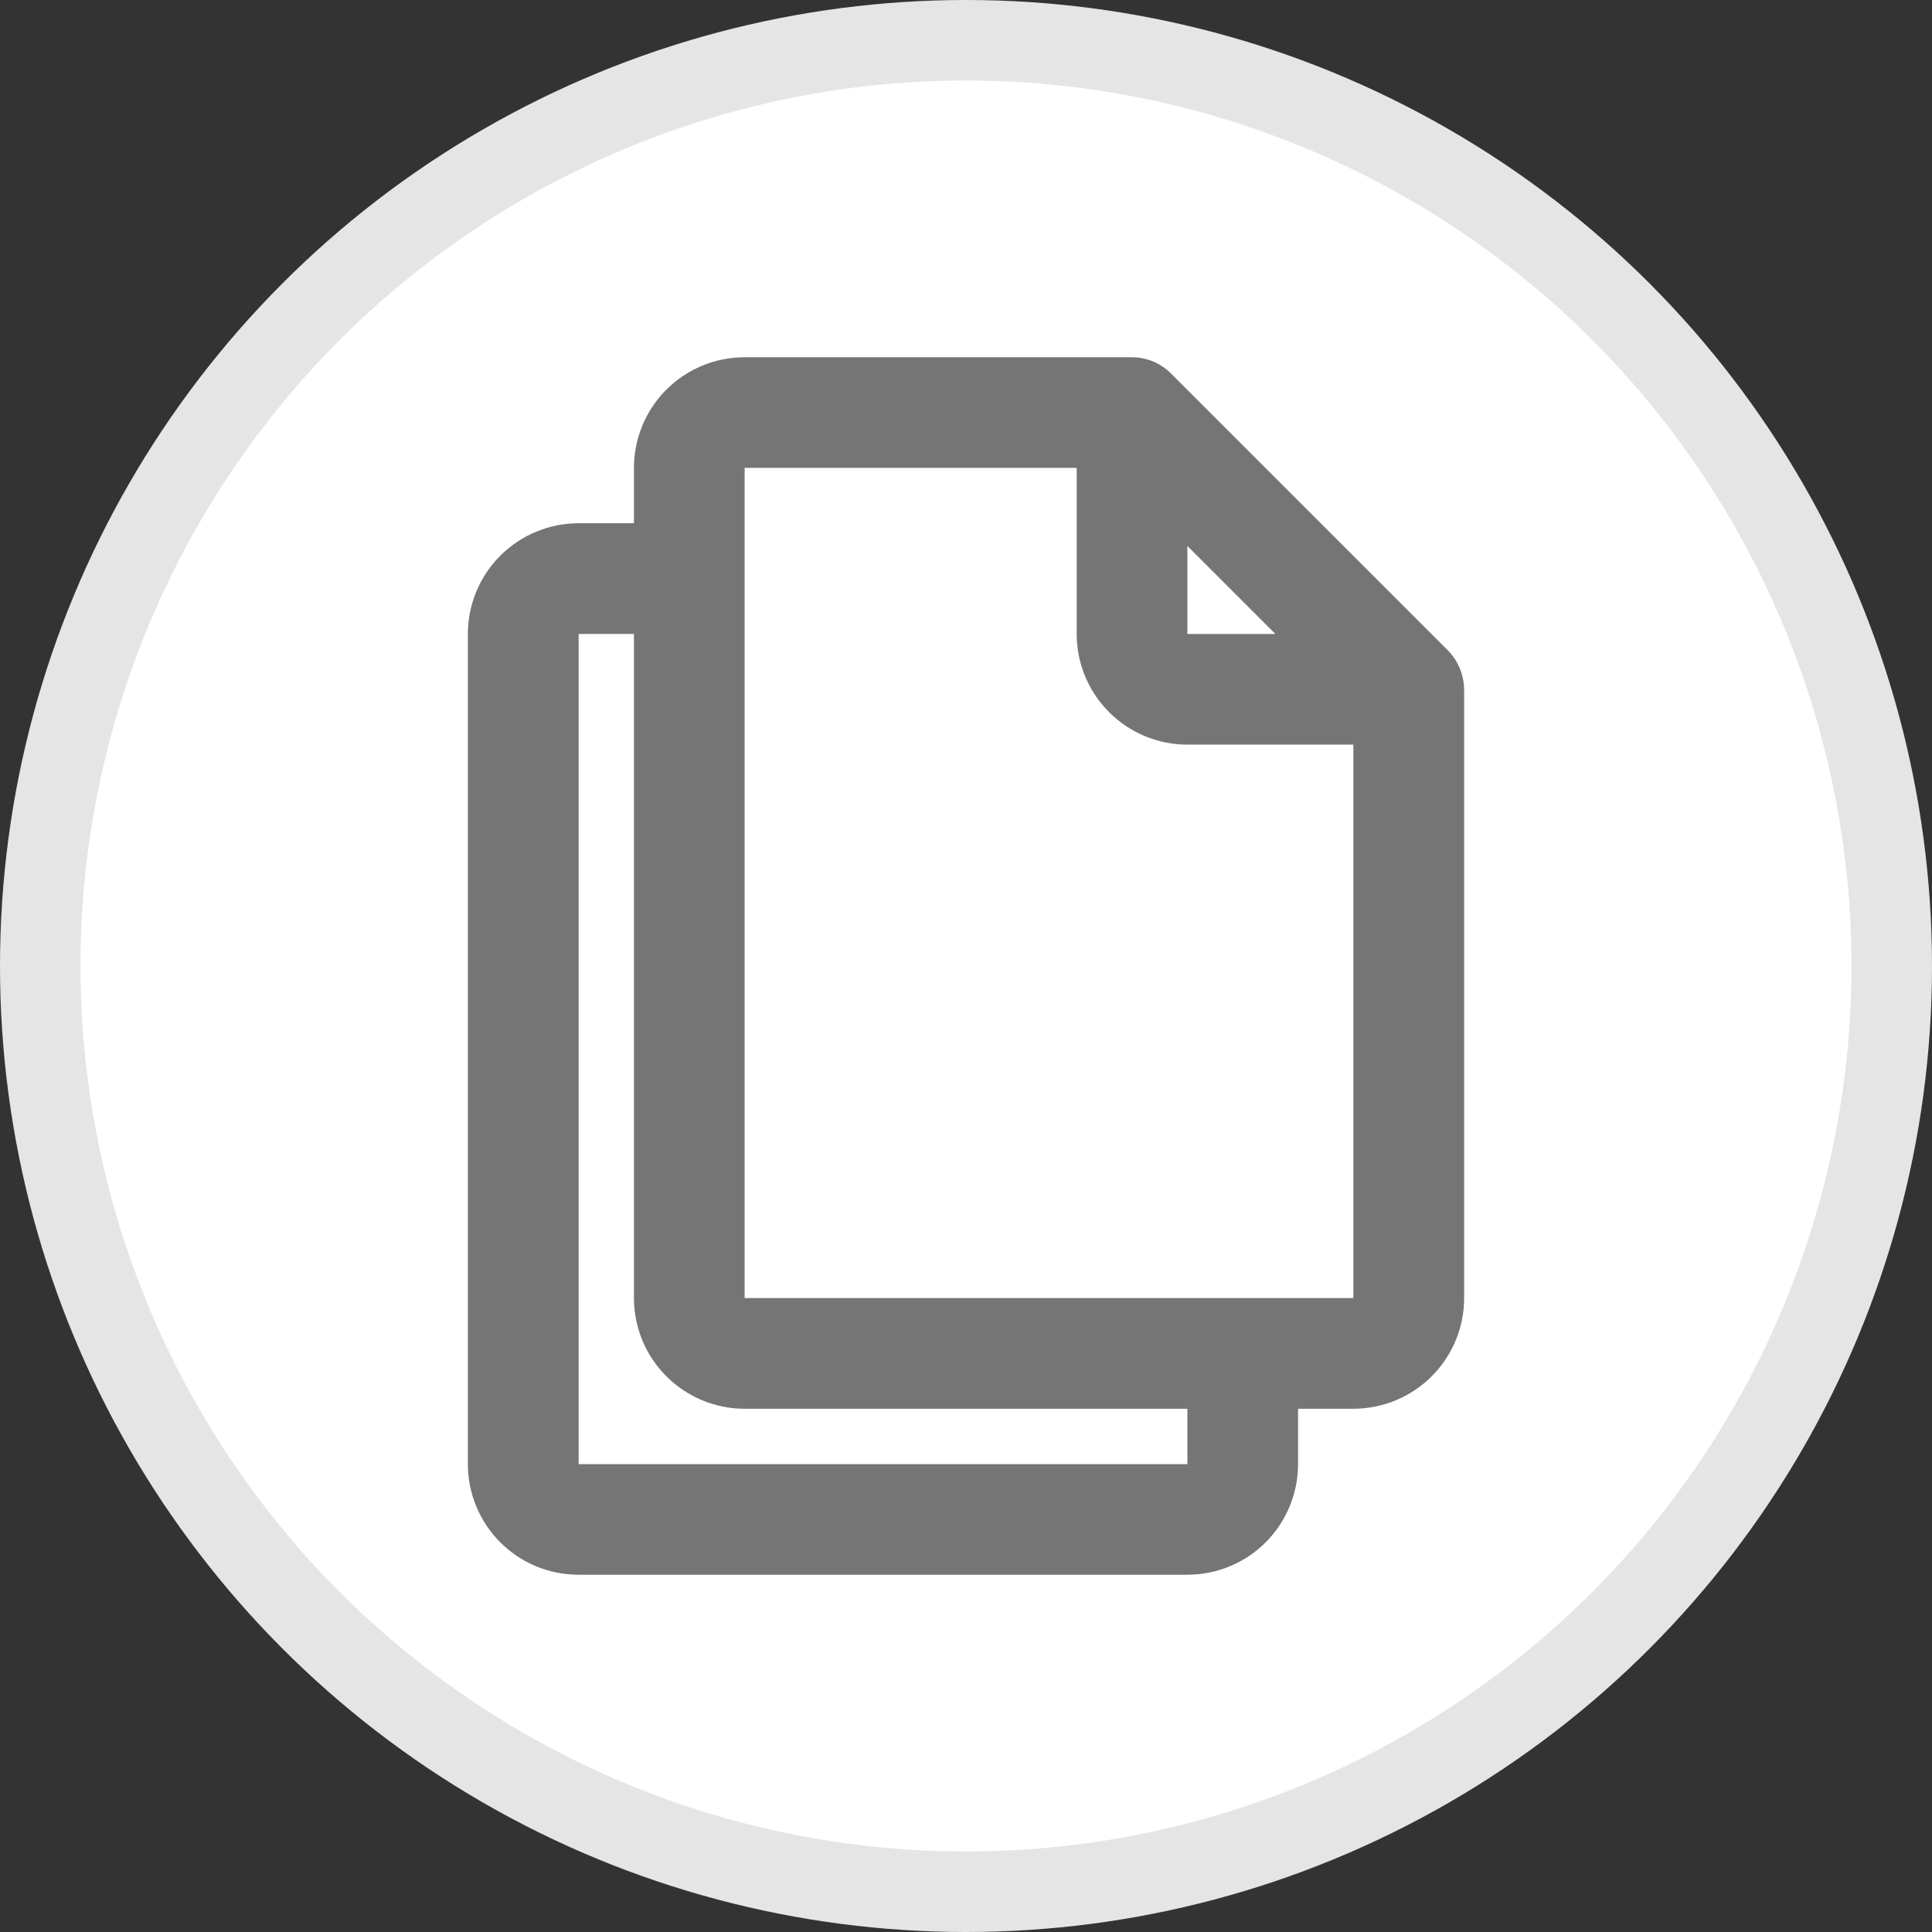
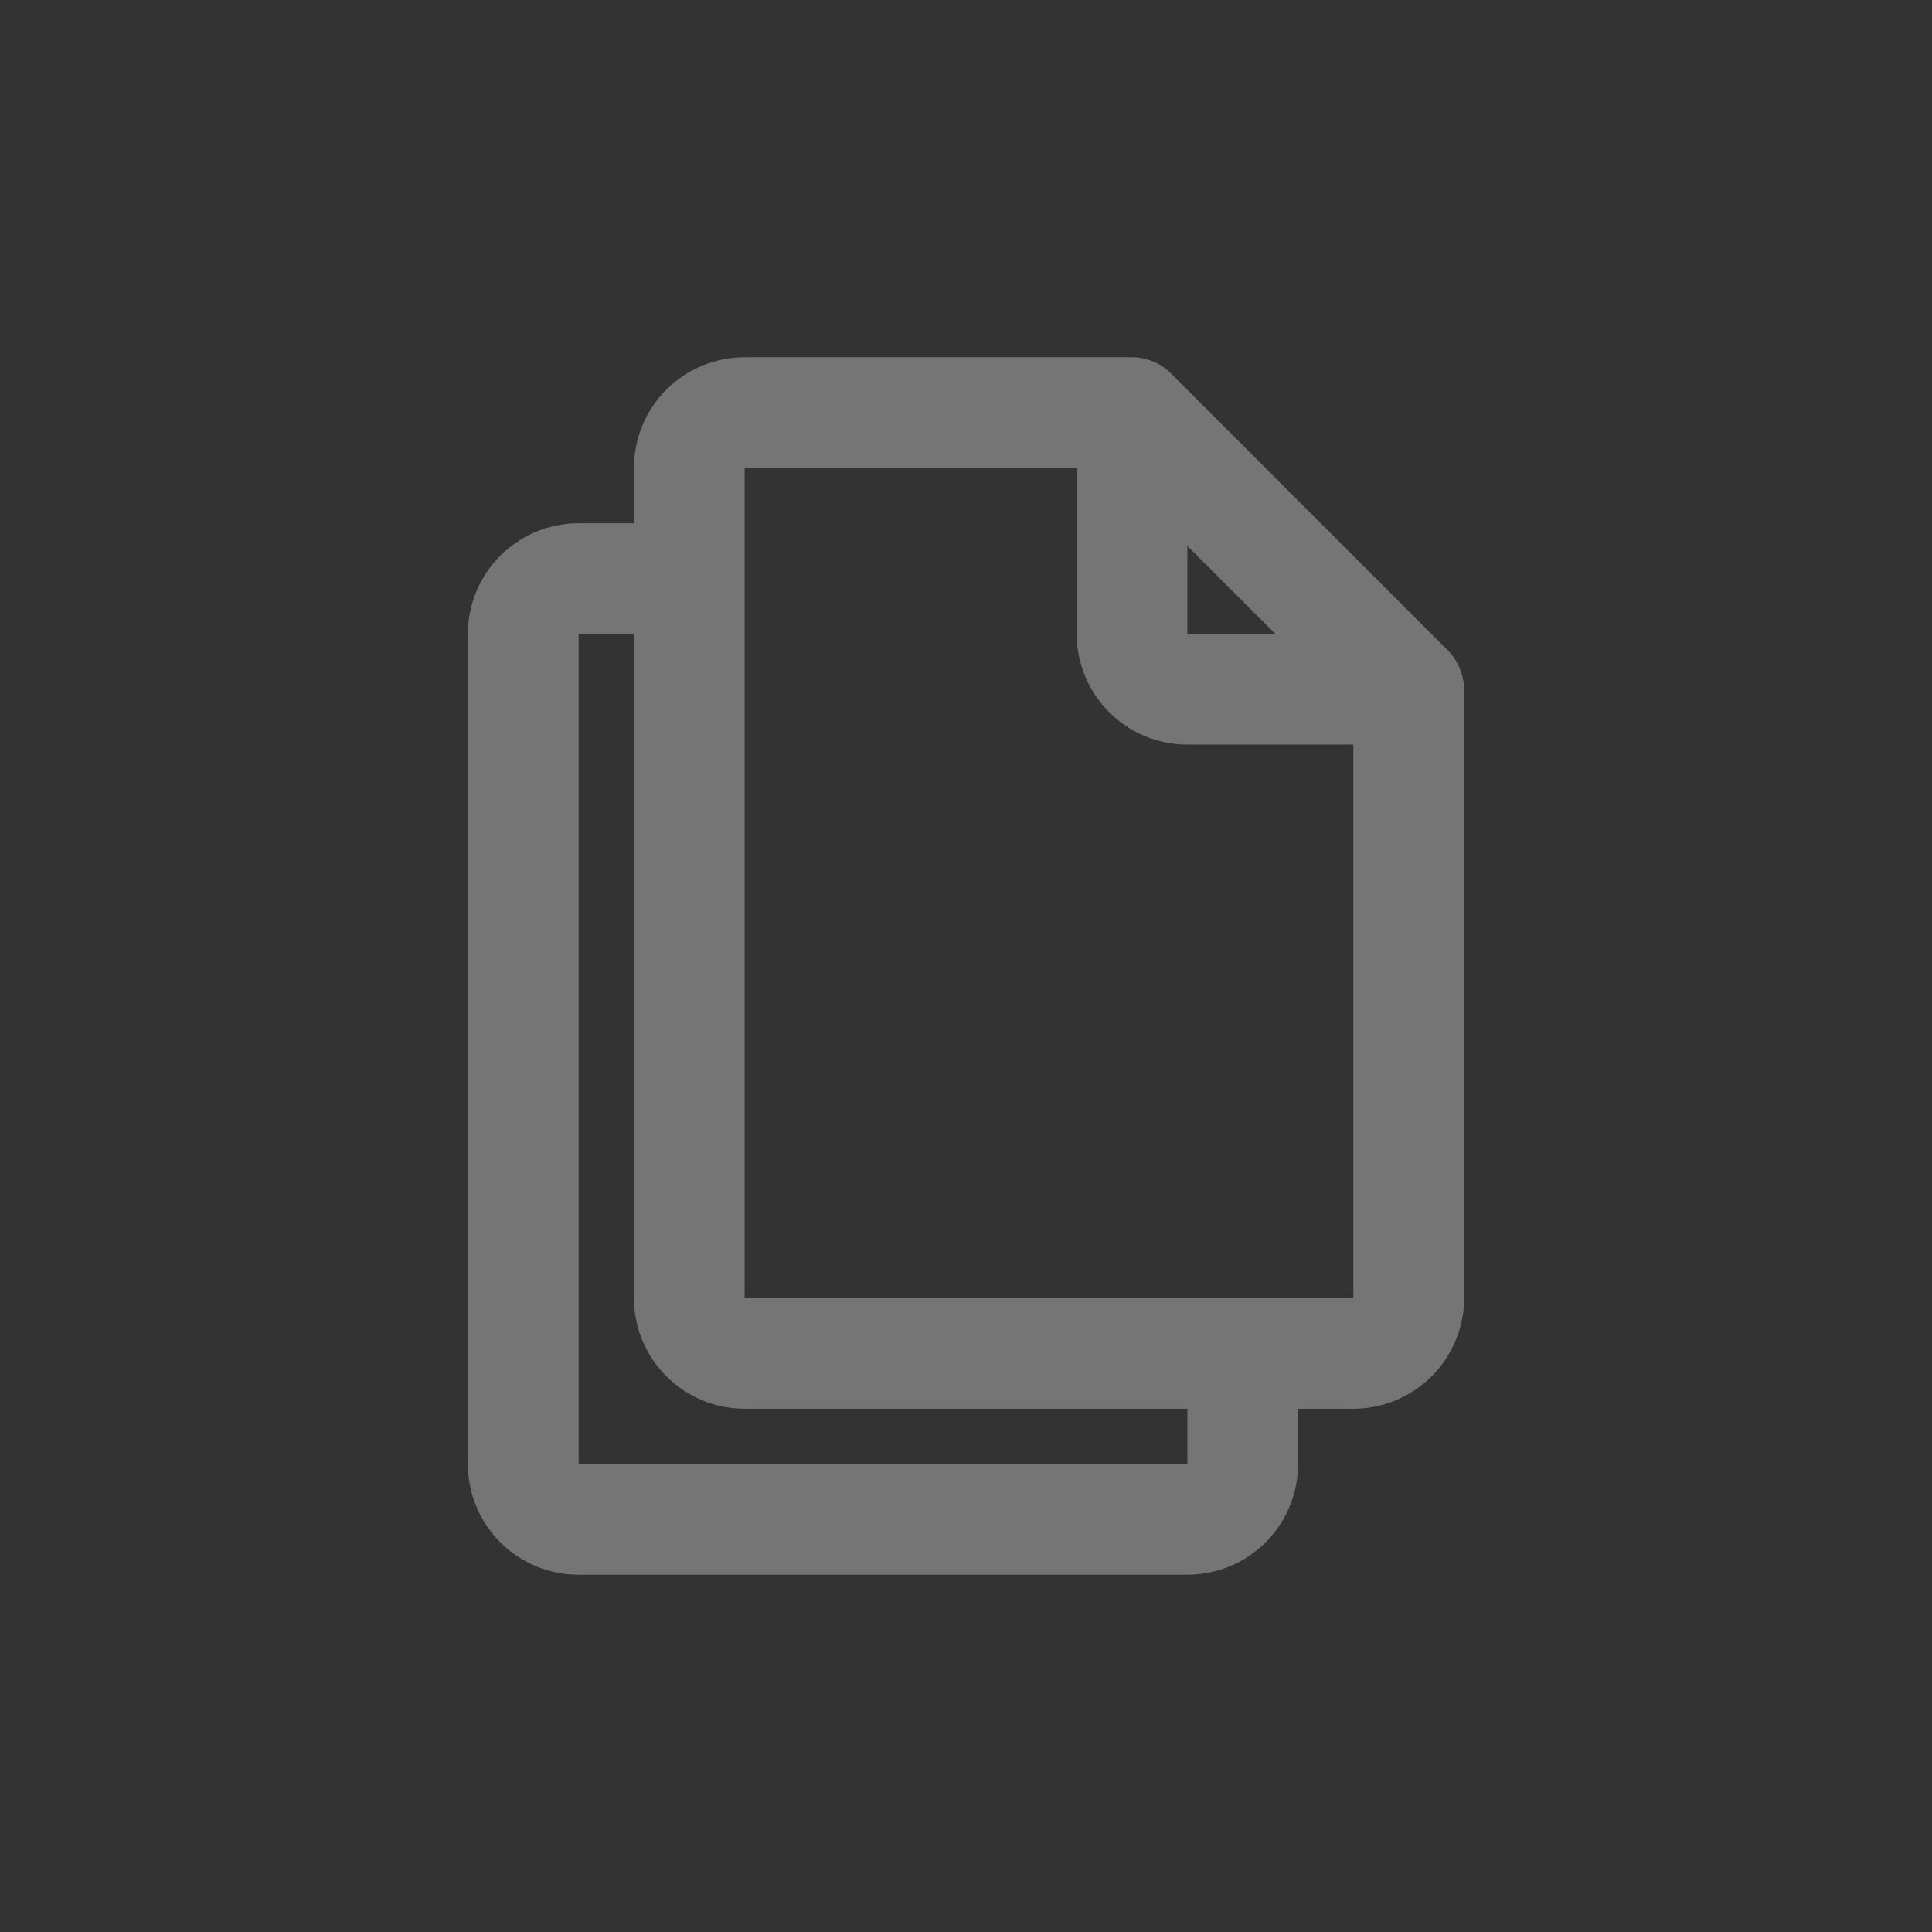
<svg xmlns="http://www.w3.org/2000/svg" width="24" height="24" viewBox="0 0 24 24" fill="none">
  <rect x="0" y="0" width="24" height="24" fill="#333333" stroke="none" />
-   <circle cx="12" cy="12" r="11.5" fill="white" stroke="#E5E5E5" />
  <path d="M18.133 8.301C18.098 8.216 18.046 8.139 17.981 8.074L14.544 4.637C14.416 4.51 14.243 4.438 14.062 4.438H9.25C8.885 4.438 8.536 4.582 8.278 4.84C8.02 5.098 7.875 5.448 7.875 5.812V6.5H7.188C6.823 6.5 6.473 6.645 6.215 6.903C5.957 7.161 5.812 7.51 5.812 7.875V18.188C5.812 18.552 5.957 18.902 6.215 19.16C6.473 19.418 6.823 19.562 7.188 19.562H14.75C15.115 19.562 15.464 19.418 15.722 19.16C15.98 18.902 16.125 18.552 16.125 18.188V17.5H16.812C17.177 17.5 17.527 17.355 17.785 17.097C18.043 16.839 18.188 16.49 18.188 16.125V8.562C18.186 8.473 18.168 8.384 18.133 8.301ZM14.75 6.782L15.843 7.875H14.75V6.782ZM14.75 18.188H7.188V7.875H7.875V16.125C7.875 16.49 8.02 16.839 8.278 17.097C8.536 17.355 8.885 17.5 9.25 17.5H14.75V18.188ZM16.812 16.125H9.25V5.812H13.375V7.875C13.375 8.24 13.52 8.589 13.778 8.847C14.036 9.105 14.385 9.25 14.75 9.25H16.812V16.125Z" fill="#757575" />
</svg>